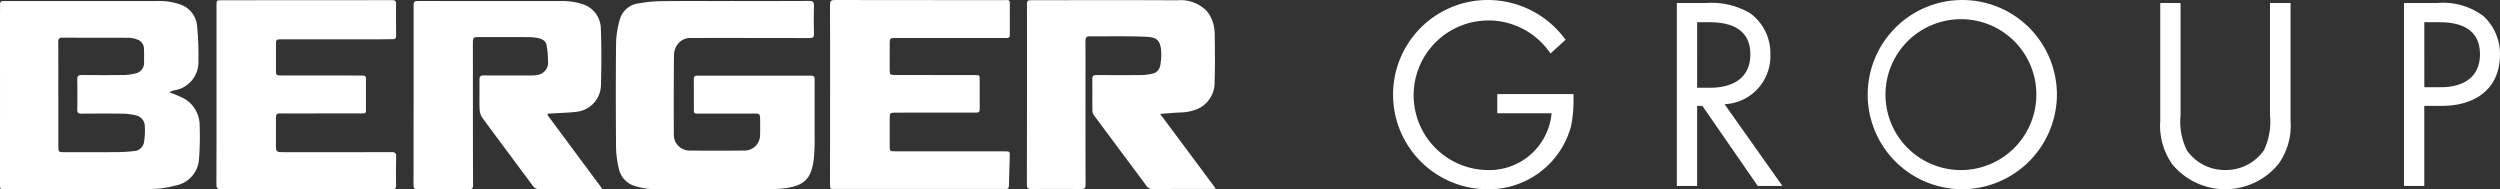
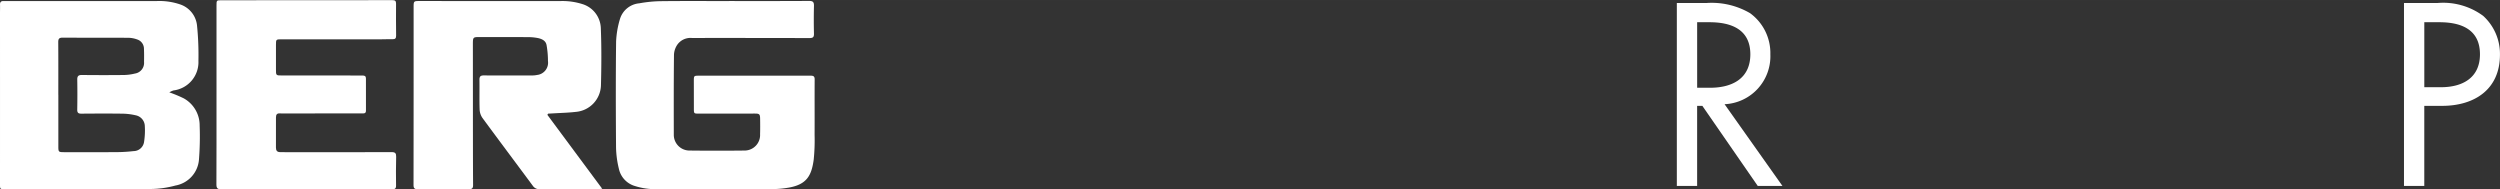
<svg xmlns="http://www.w3.org/2000/svg" width="43.228mm" height="3.272mm" viewBox="0 0 122.536 9.274">
  <rect x="0" y="0" width="122.536" height="9.274" fill="#333333" stroke="none" />
  <path d="M9.983,7.243a6.608,6.608,0,0,1,.704.292A1.513,1.513,0,0,1,11.47,8.874a14.459,14.459,0,0,1-.033,1.657,1.402,1.402,0,0,1-1.158,1.28,4.744,4.744,0,0,1-1.206.169c-2.38.016-4.761.009-7.141.009-.252,0-.248-0-.248-.261Q1.685,7.553,1.684,3.378c0-.145.006-.29.001-.434-.005-.132.056-.181.182-.176.138.005.277.001.416.001q3.523,0,7.047.001a3.155,3.155,0,0,1,1.188.164,1.222,1.222,0,0,1,.827,1.075,14.225,14.225,0,0,1,.065,1.694A1.397,1.397,0,0,1,10.182,7.15,1.147,1.147,0,0,0,9.983,7.243ZM4.542,7.361h.002q0,1.275 0,2.549c0.0.248.016.265.27.265.869.001,1.737.004,2.606-.002a7.351,7.351,0,0,0,.807-.05.523.523,0,0,0,.517-.443,3.603,3.603,0,0,0,.038-.783A.552.552,0,0,0,8.341,8.369a3.112,3.112,0,0,0-.634-.081c-.68-.01-1.359-.006-2.039-.001-.144.001-.2-.044-.198-.196Q5.483,7.355,5.471,6.619c-.003-.173.059-.229.231-.227q1.029.012,2.058.001a2.464,2.464,0,0,0,.54-.072.527.527,0,0,0,.444-.571c.004-.214.005-.428-.004-.642a.478.478,0,0,0-.334-.458,1.306,1.306,0,0,0-.42-.081c-1.076-.007-2.152-0-3.229-.007-.18-.001-.22.063-.218.231C4.546,5.649,4.542,6.505,4.542,7.361Z" transform="translate(-1.684 -2.717)" style="fill:#fff" />
  <path d="M37.428,2.767c1.304,0,2.607.004,3.911-.005.198-.001.246.063.241.249q-.017.68 0,1.36c.004.172-.058.211-.219.211q-2.881-.007-5.762-.004a.789.789,0,0,0-.72.334.952.952,0,0,0-.16.471c-.014,1.322-.012,2.645-.009,3.967a.77.77,0,0,0,.738.745q1.379.016,2.758 0a.762.762,0,0,0,.733-.804c.008-.252.005-.504.002-.756-.003-.221-.036-.252-.255-.252q-1.37 0-2.739.002c-.252 0-.252,0-.253-.248q-.001-.68-.002-1.36c0-.241.007-.25.238-.25q2.739-0,5.479-.001c.135-0.0.207.022.205.185-.006.907.002,1.813-.003,2.72a9.486,9.486,0,0,1-.043,1.206c-.106.791-.345,1.221-1.221,1.375a4.879,4.879,0,0,1-.824.073c-1.883.006-3.766.002-5.649.004a3.333,3.333,0,0,1-1.076-.157,1.126,1.126,0,0,1-.781-.847,4.755,4.755,0,0,1-.138-1.041c-.013-1.732-.017-3.464.003-5.195a4.464,4.464,0,0,1,.191-1.106,1.088,1.088,0,0,1,.945-.764,6.356,6.356,0,0,1,1.085-.105c1.108-.013,2.217-.005,3.325-.005Z" transform="translate(-1.684 -2.717)" style="fill:#fff" />
  <path d="M28.512,8.344l2.69,3.626c-.095.007-.16.017-.224.017-.945.001-1.889-.002-2.834.004a.387.387,0,0,1-.348-.173c-.82-1.107-1.648-2.209-2.464-3.319a.781.781,0,0,1-.139-.412c-.017-.484-.001-.97-.009-1.454-.003-.163.05-.221.216-.22.774.006,1.549.003,2.324.001a1.164,1.164,0,0,0,.281-.023.604.604,0,0,0,.537-.687,4.465,4.465,0,0,0-.069-.78c-.04-.219-.237-.304-.433-.344a2.592,2.592,0,0,0-.506-.044c-.768-.004-1.537-.001-2.305-.003-.367-.001-.367-.002-.367.374q.001,1.738.002,3.476c.001,1.133.001,2.267.008,3.4.001.156-.046.208-.204.207q-1.256-.008-2.513.001c-.158.001-.202-.055-.202-.21q.006-4.345.004-8.69c0-.326 0-.325.32-.324q3.429.001,6.858.002a3.238,3.238,0,0,1,1.095.148,1.275,1.275,0,0,1,.903,1.186c.037.924.03,1.851.007,2.776a1.345,1.345,0,0,1-1.239,1.322c-.379.044-.763.051-1.145.075-.068.004-.136.007-.203.01Z" transform="translate(-1.684 -2.717)" style="fill:#fff" />
-   <path d="M58.545,8.298,61.274,11.961c-.074.007-.125.017-.177.017-.97.001-1.94-.001-2.91.003a.332.332,0,0,1-.302-.145c-.858-1.157-1.722-2.31-2.58-3.467a.442.442,0,0,1-.078-.243c-.006-.51.004-1.02-.004-1.53-.002-.162.059-.203.211-.202q1.105.009,2.211.001a2.369,2.369,0,0,0,.485-.06.482.482,0,0,0,.421-.406,2.912,2.912,0,0,0,.041-.803c-.071-.454-.216-.586-.765-.609-.912-.038-1.826-.014-2.739-.021-.164-.001-.202.078-.201.222.004.573.002,1.146.002,1.719 0,1.776-.002,3.552.004,5.328.001.164-.043.219-.211.217q-1.219-.011-2.437-0c-.169.001-.229-.044-.229-.224q.008-4.355.004-8.71c0-.325-0-.322.315-.322,2.343.001,4.686-.009,7.028.006a1.801,1.801,0,0,1,1.465.519,1.721,1.721,0,0,1,.309.571,2.13,2.13,0,0,1,.086.632c.009.743.022,1.487-.006,2.229a1.426,1.426,0,0,1-.711,1.313,2.205,2.205,0,0,1-.962.233C59.233,8.242,58.922,8.271,58.545,8.298Z" transform="translate(-1.684 -2.717)" style="fill:#fff" />
  <path d="M12.296,7.358q0-2.191 0-4.382c0-.246.003-.247.254-.247q4.184-.001,8.368-.005c.132-0.0.179.039.178.171q-.006.784.003,1.568c.002.133-.047.179-.176.175-.176-.005-.352.005-.529.005q-2.456 0-4.911-0c-.27,0-.273.005-.273.275,0,.397.001.793,0,1.19-.001.307-.002.308.298.308q1.228.001,2.456 0c.497 0.0.995.005,1.492.002.112-.001.165.037.164.15-.001.523-.001,1.045.001,1.568.001.159-.109.14-.209.14q-1.955.001-3.91.001c-.031,0-.063.002-.094-.001-.149-.014-.199.058-.198.201q.006.737-.001,1.473c-.001.151.06.224.211.223.107-0.0.214.003.321.003,1.713.001,3.425.003,5.138-.003.179-.001.226.059.222.228-.011.472-.013.944-.005,1.416.003.194-.115.171-.236.171q-3.702-.001-7.405-.001c-.309,0-.617-.008-.925.003-.176.006-.24-.043-.239-.232.007-1.467.004-2.934.004-4.401Z" transform="translate(-1.684 -2.717)" style="fill:#fff" />
-   <path d="M42.371,7.343c0-1.461.004-2.922-.005-4.383-.001-.195.049-.244.239-.243q3.958.01,7.916.007c.17 0.0.34.003.51-.005.105-.005.149.029.148.137-.003.523-.004,1.045.001,1.568.001.15-.083.156-.195.156q-1.247-.003-2.494-.001-1.464 0-2.928 0c-.255 0-.269.015-.27.267-.002.428-.001.856-.002,1.285-0.0.236.02.26.258.261q1.955.004,3.911.004c.239 0.0.242.002.243.242q.001.671-0,1.341c-0.0.25-.006.255-.253.256q-1.927.001-3.854.002c-.3 0-.304.007-.304.312q-.001.661 0,1.322c0.0.257.003.262.265.262q2.683.002,5.365.001c.258 0.0.261.001.255.259-.012.471-.034.943-.04,1.414-.002.137-.053.179-.178.172-.107-.006-.214-.002-.321-.002q-3.996-0-7.991-.001c-.275-0-.282.033-.281-.27.006-1.455.003-2.909.003-4.364Z" transform="translate(-1.684 -2.717)" style="fill:#fff" />
-   <path d="M78.688,8.9a4.175,4.175,0,0,1-4.127,3.091A4.637,4.637,0,1,1,74.642,2.717a4.706,4.706,0,0,1,3.777,1.949l-.739.672a3.666,3.666,0,1,0-3.105,5.713A3.062,3.062,0,0,0,77.734,8.268H75.072V7.327h3.736v.255A6.183,6.183,0,0,1,78.688,8.9Z" transform="translate(-1.684 -2.717)" style="fill:#fff" />
  <path d="M87.839,11.83,85.124,7.905h-.256v3.925h-.995V2.865h1.438a3.722,3.722,0,0,1,2.151.497,2.417,2.417,0,0,1,.995,2.016A2.354,2.354,0,0,1,86.213,7.825l2.836,4.005ZM85.474,3.806h-.605V7.018h.632c1.075,0,1.975-.444,1.975-1.64C87.476,4.155,86.536,3.806,85.474,3.806Z" transform="translate(-1.684 -2.717)" style="fill:#fff" />
-   <path d="M97.838,11.991a4.637,4.637,0,1,1,4.664-4.637A4.655,4.655,0,0,1,97.838,11.991Zm.013-8.333a3.697,3.697,0,1,0,3.643,3.696A3.686,3.686,0,0,0,97.852,3.658Z" transform="translate(-1.684 -2.717)" style="fill:#fff" />
-   <path d="M113.361,10.755a3.368,3.368,0,0,1-5.215,0,3.289,3.289,0,0,1-.578-2.124V2.865h.995v5.497a3.155,3.155,0,0,0,.309,1.72,2.254,2.254,0,0,0,1.882.968,2.279,2.279,0,0,0,1.896-.968,3.274,3.274,0,0,0,.296-1.72V2.865h1.008V8.631A3.222,3.222,0,0,1,113.361,10.755Z" transform="translate(-1.684 -2.717)" style="fill:#fff" />
  <path d="M121.383,7.905h-.874v3.925h-.995V2.865h1.626a3.299,3.299,0,0,1,2.258.632,2.521,2.521,0,0,1,.82,1.895C124.22,7.099,122.969,7.905,121.383,7.905Zm-.134-4.099h-.739V6.991h.82c1.048,0,1.908-.457,1.908-1.613C123.238,4.155,122.311,3.806,121.249,3.806Z" transform="translate(-1.684 -2.717)" style="fill:#fff" />
</svg>